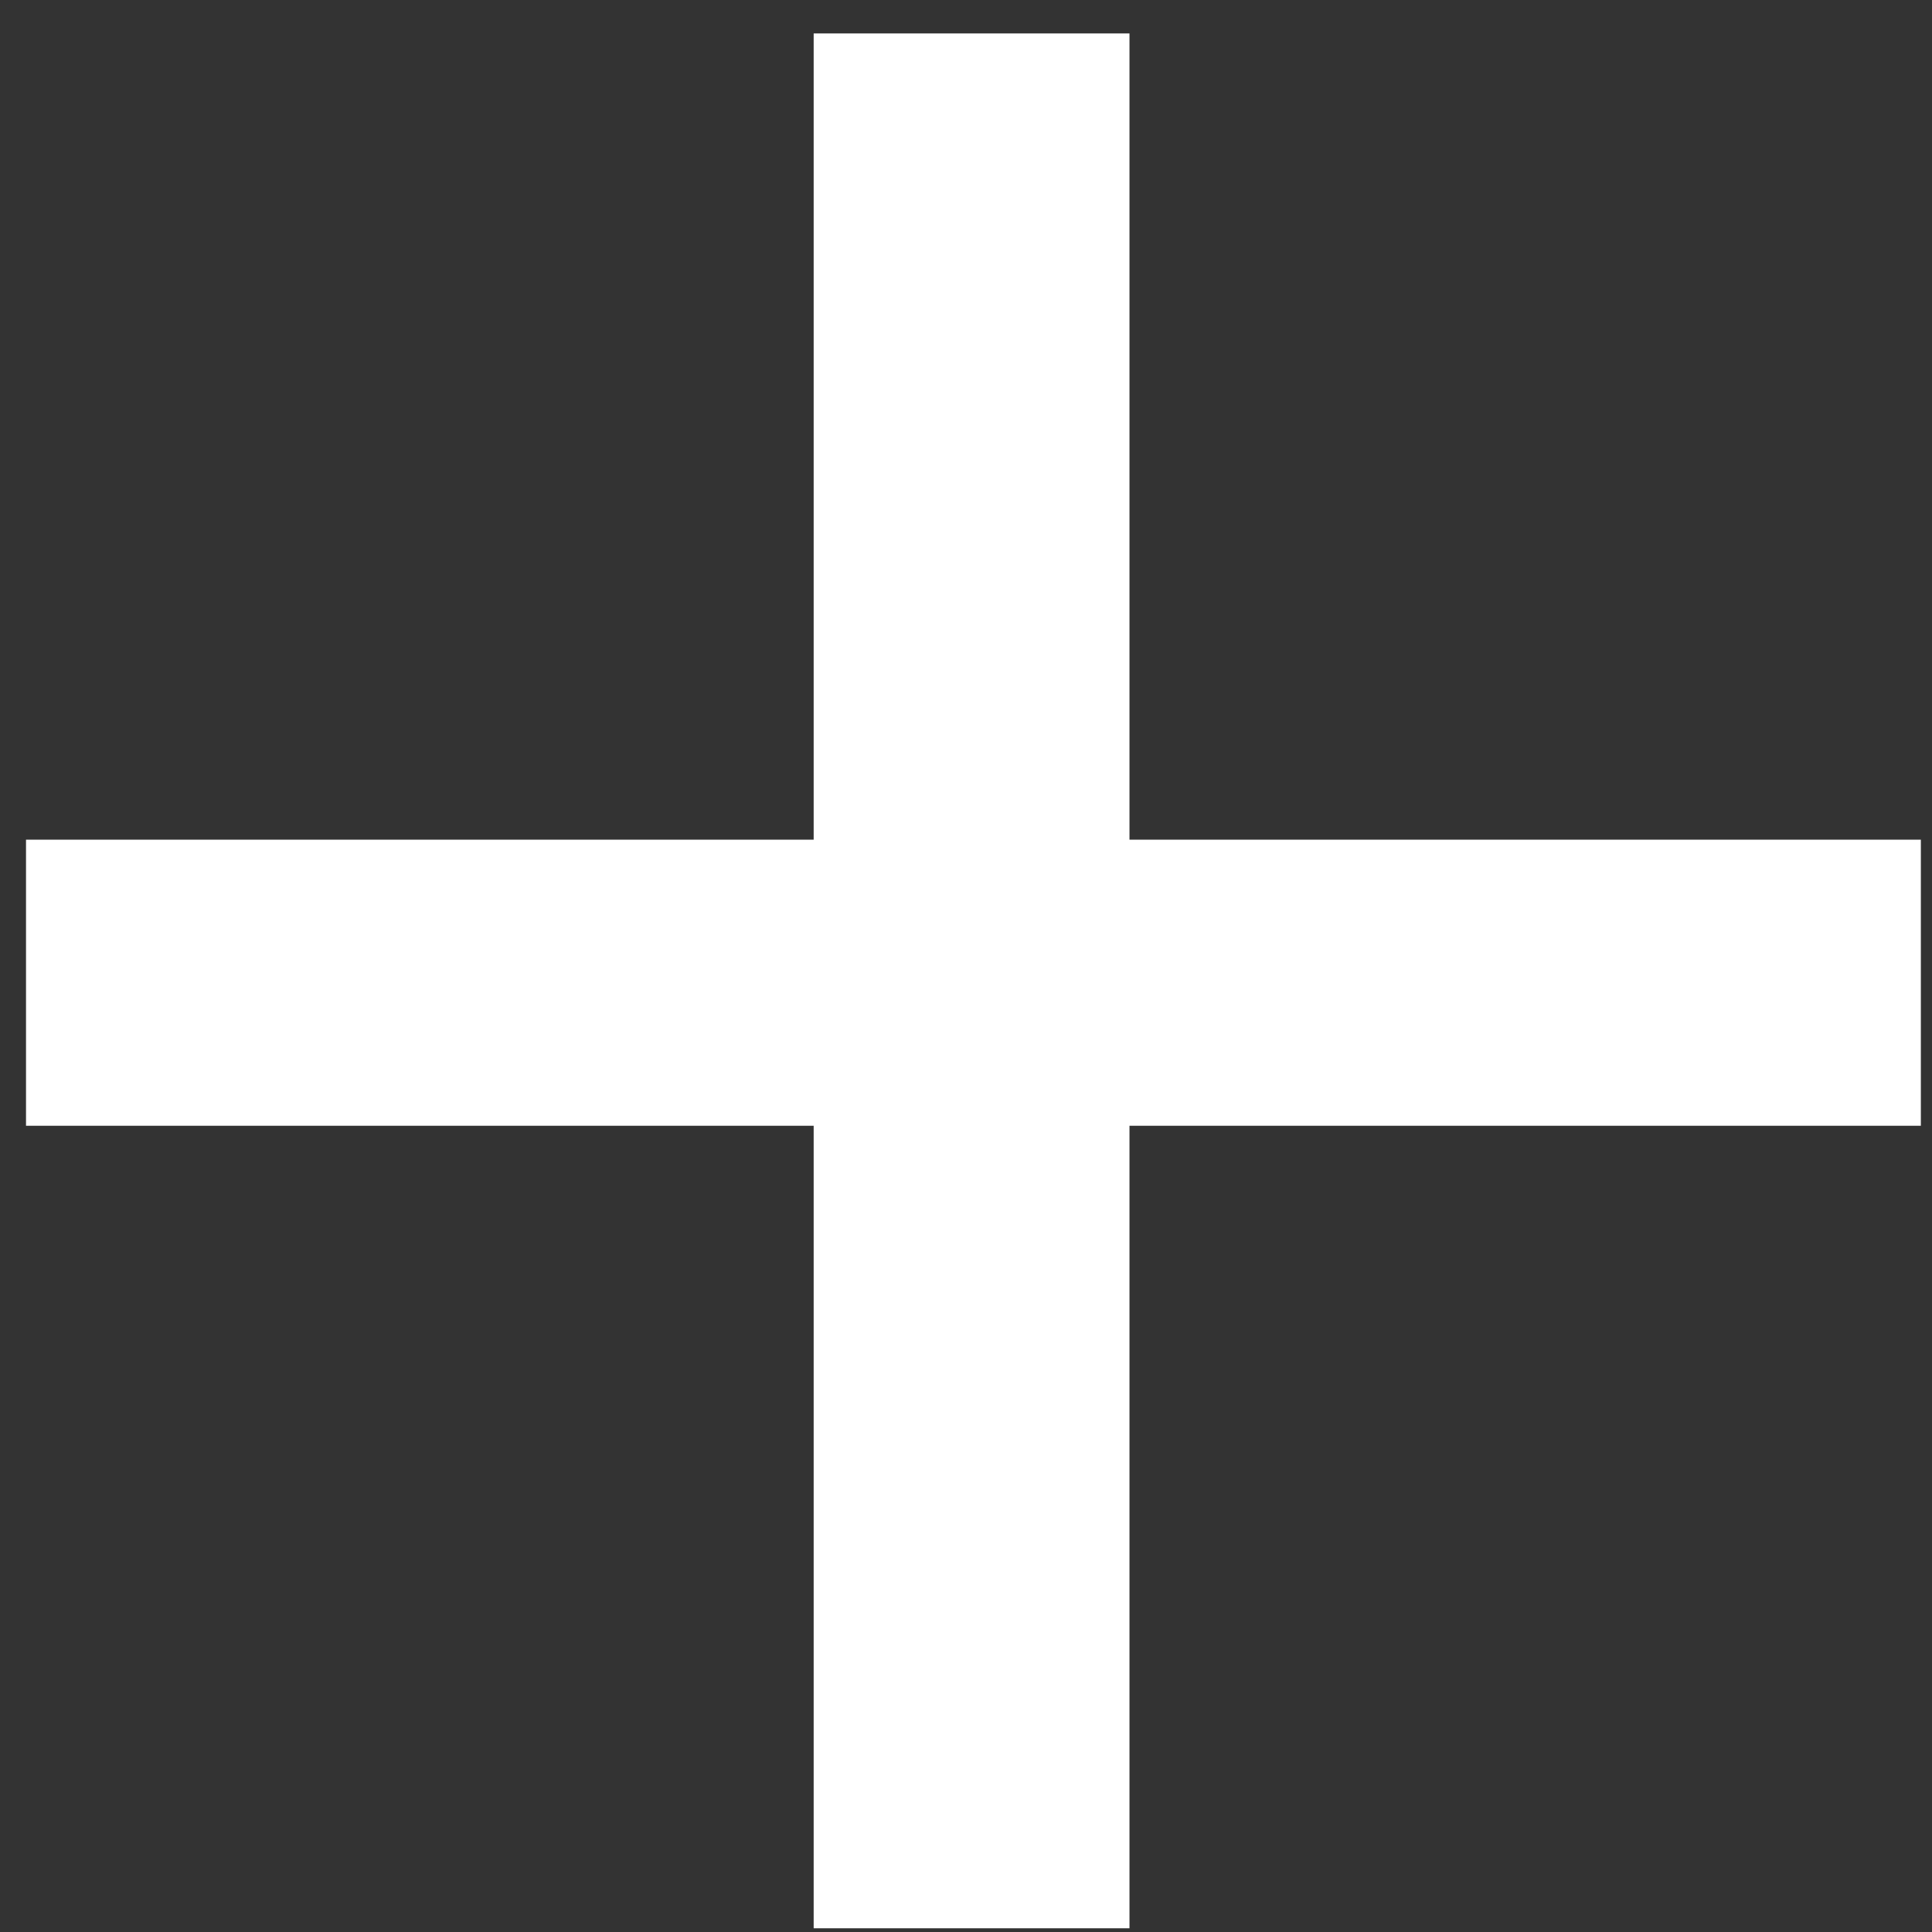
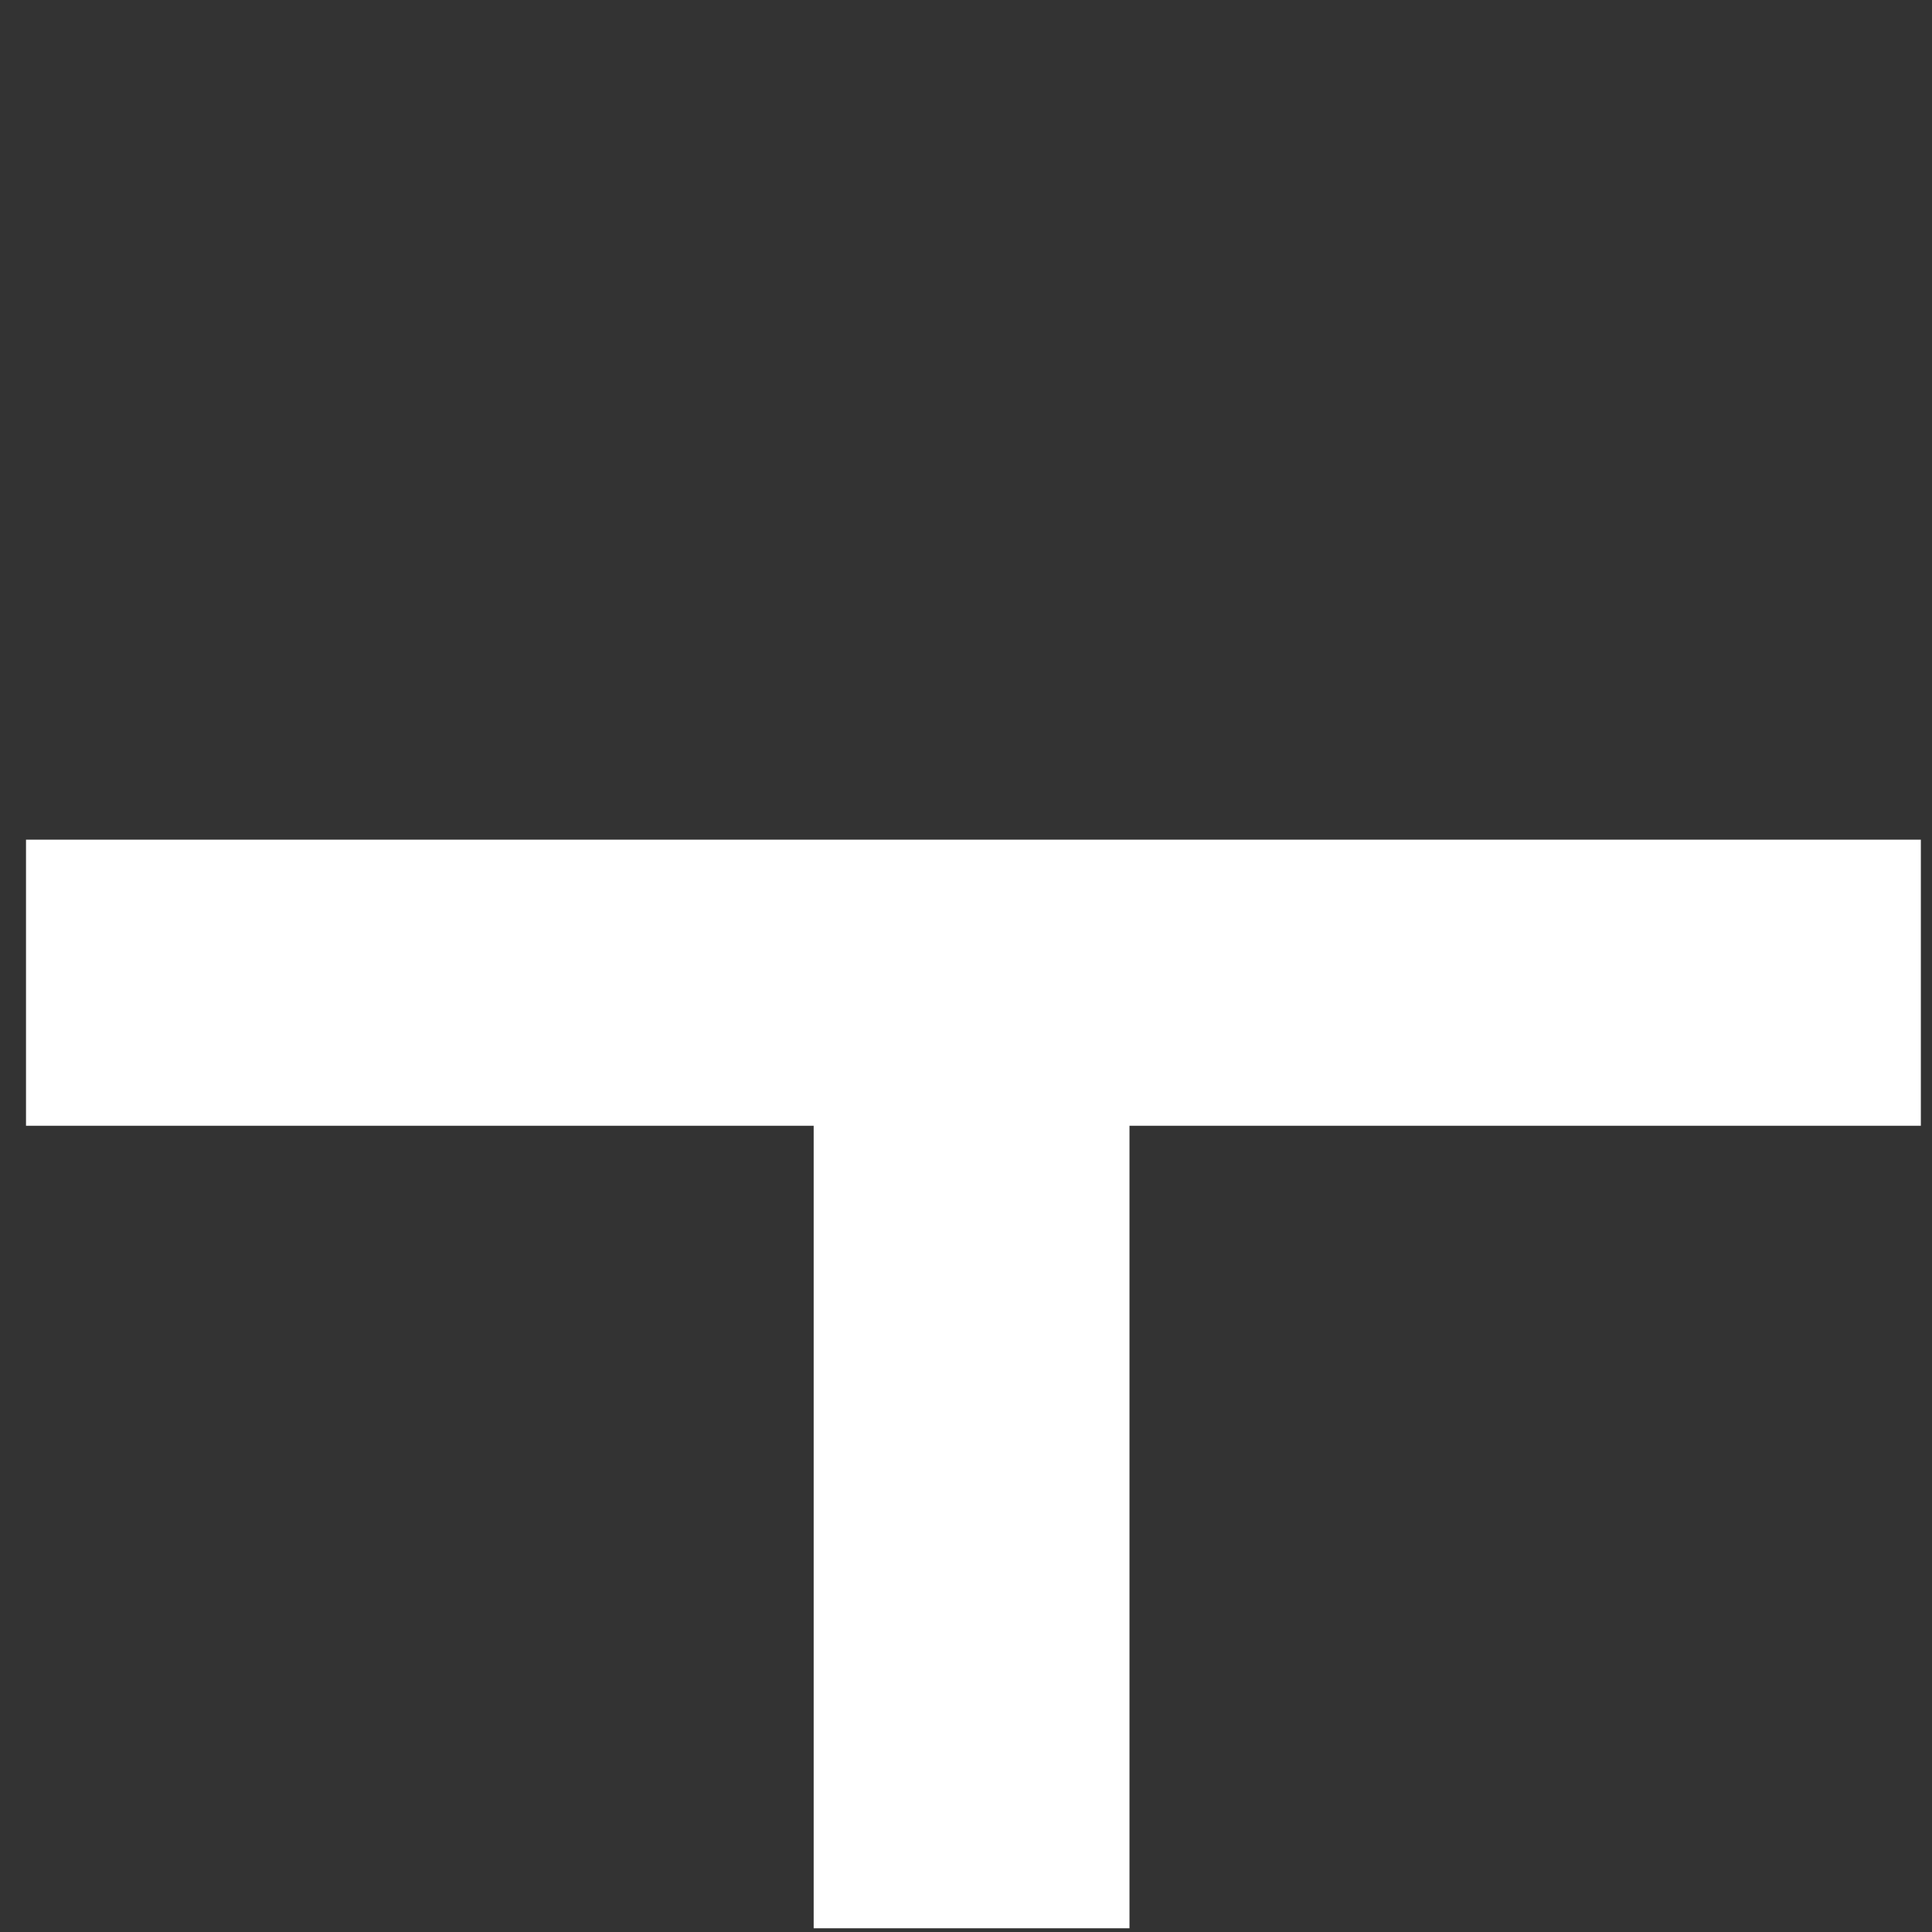
<svg xmlns="http://www.w3.org/2000/svg" width="52" height="52" viewBox="0 0 52 52" fill="none">
  <rect x="0" y="0" width="52" height="52" fill="#333333" stroke="none" />
-   <path d="M51.7 30.3H30.4V51.9H21.9V30.3H0.7V22.6H21.9V0.9H30.4V22.6H51.7V30.3Z" fill="white" />
+   <path d="M51.7 30.3H30.4V51.9H21.9V30.3H0.7V22.6H21.9H30.4V22.6H51.7V30.3Z" fill="white" />
</svg>